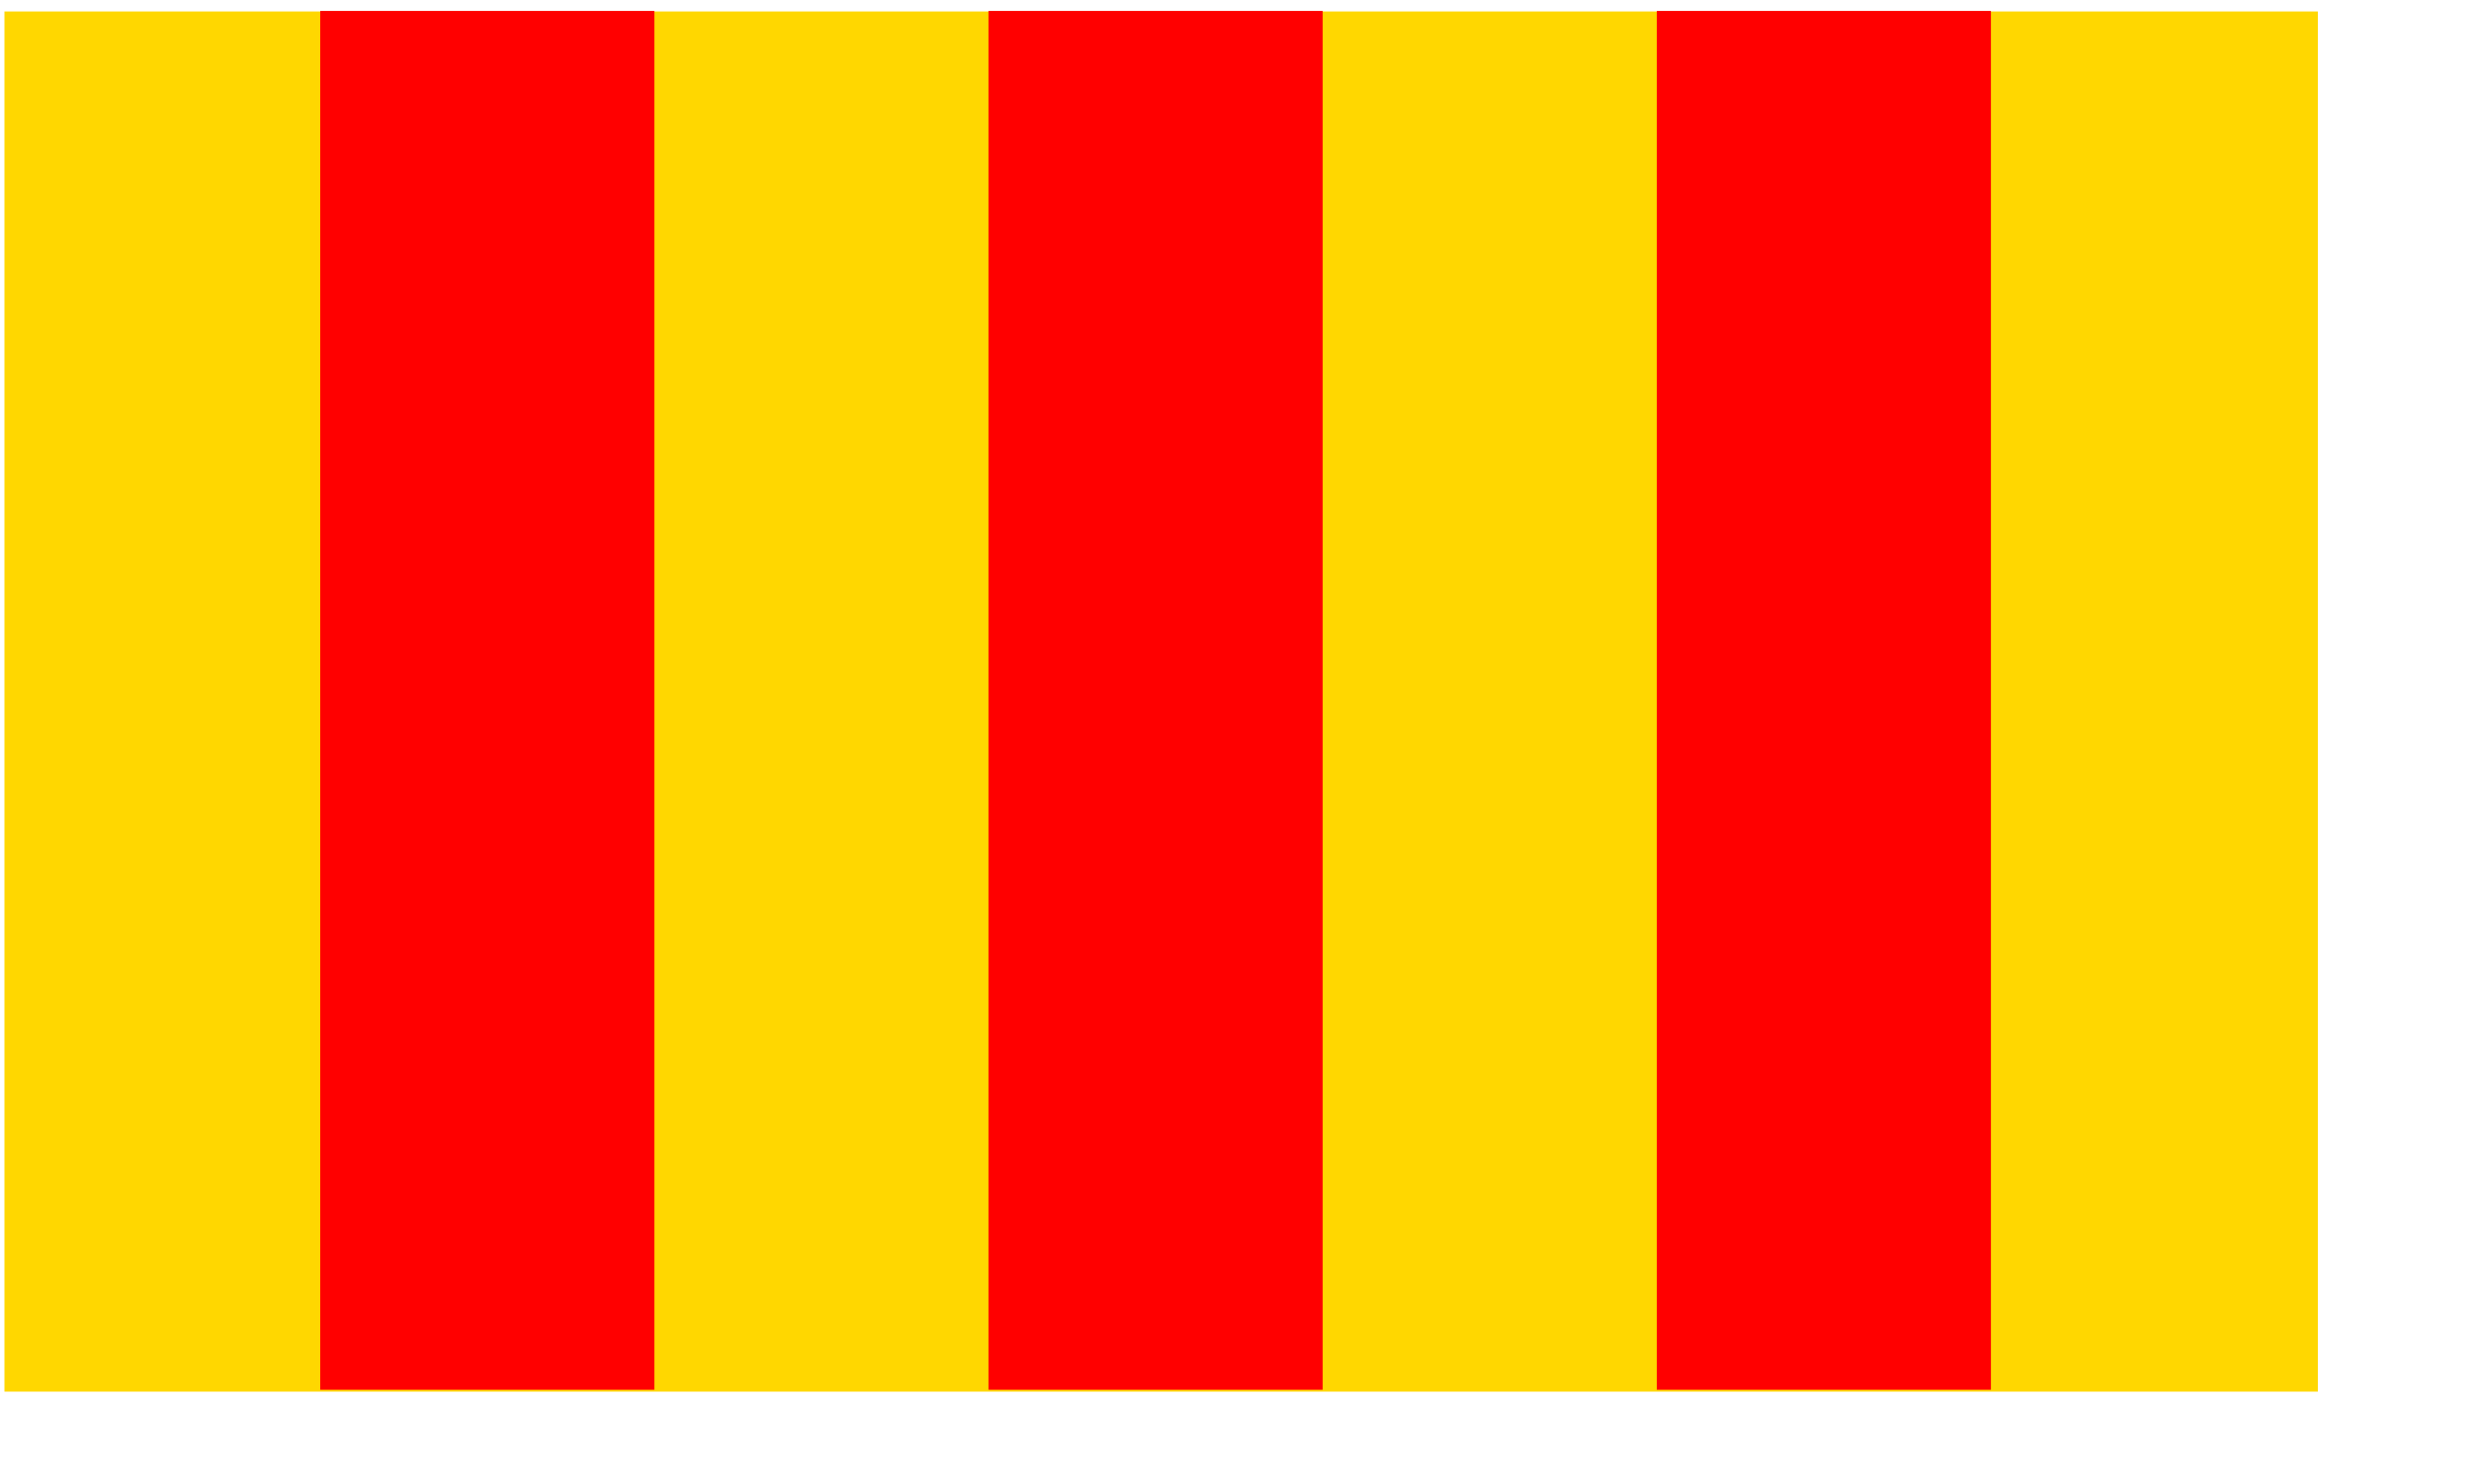
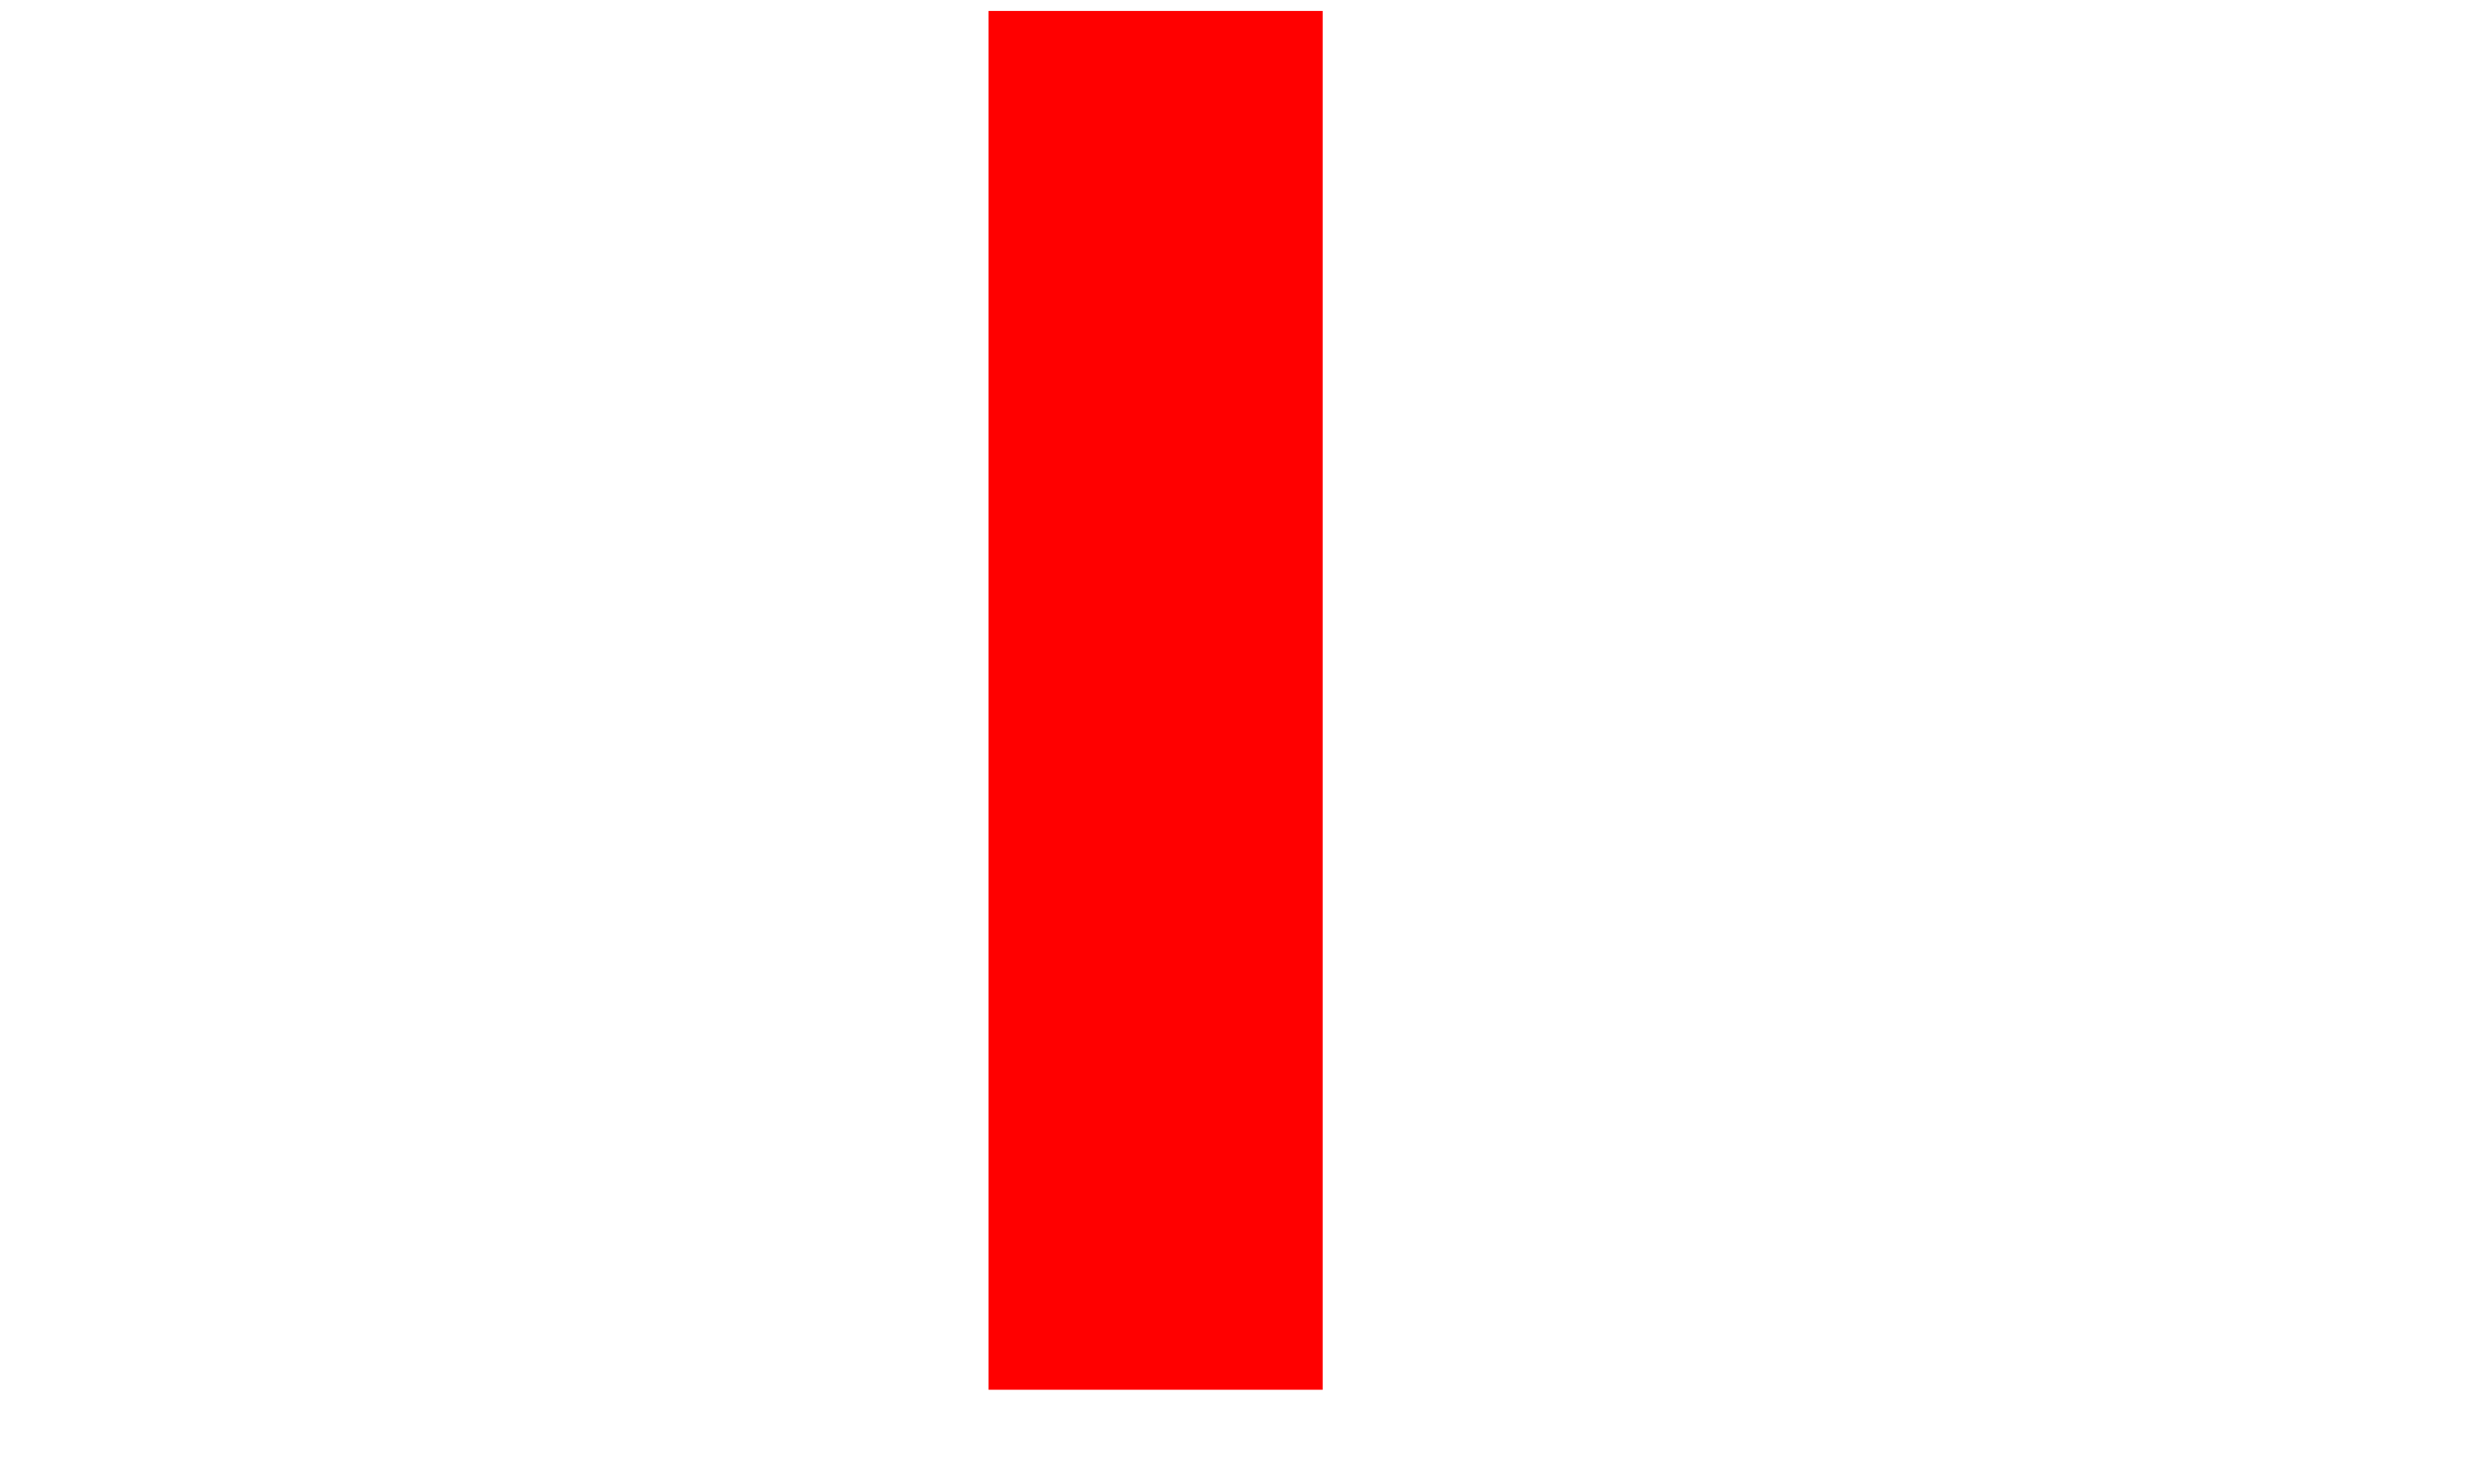
<svg xmlns="http://www.w3.org/2000/svg" id="svg1350" height="6.1cm" width="10.15cm">
-   <rect id="rect2756" fill-rule="evenodd" transform="matrix(1.7108e-16 -1 1 2.1914e-17 0 0)" height="359.3" width="214.35" y=".692" x="-216.13" fill="#ffd700" />
-   <rect id="rect2814" fill-rule="evenodd" transform="matrix(2.1813e-16 -1 1 1.7187e-17 0 0)" height="51.896" width="214.14" y="49.736" x="-215.84" fill="#f00" />
  <rect id="rect2815" fill-rule="evenodd" transform="matrix(2.1813e-16 -1 1 1.7187e-17 0 0)" height="51.896" width="214.14" y="153.53" x="-215.84" fill="#f00" />
-   <rect id="rect2816" fill-rule="evenodd" transform="matrix(2.1813e-16 -1 1 1.7187e-17 0 0)" height="51.896" width="214.14" y="257.32" x="-215.84" fill="#f00" />
</svg>